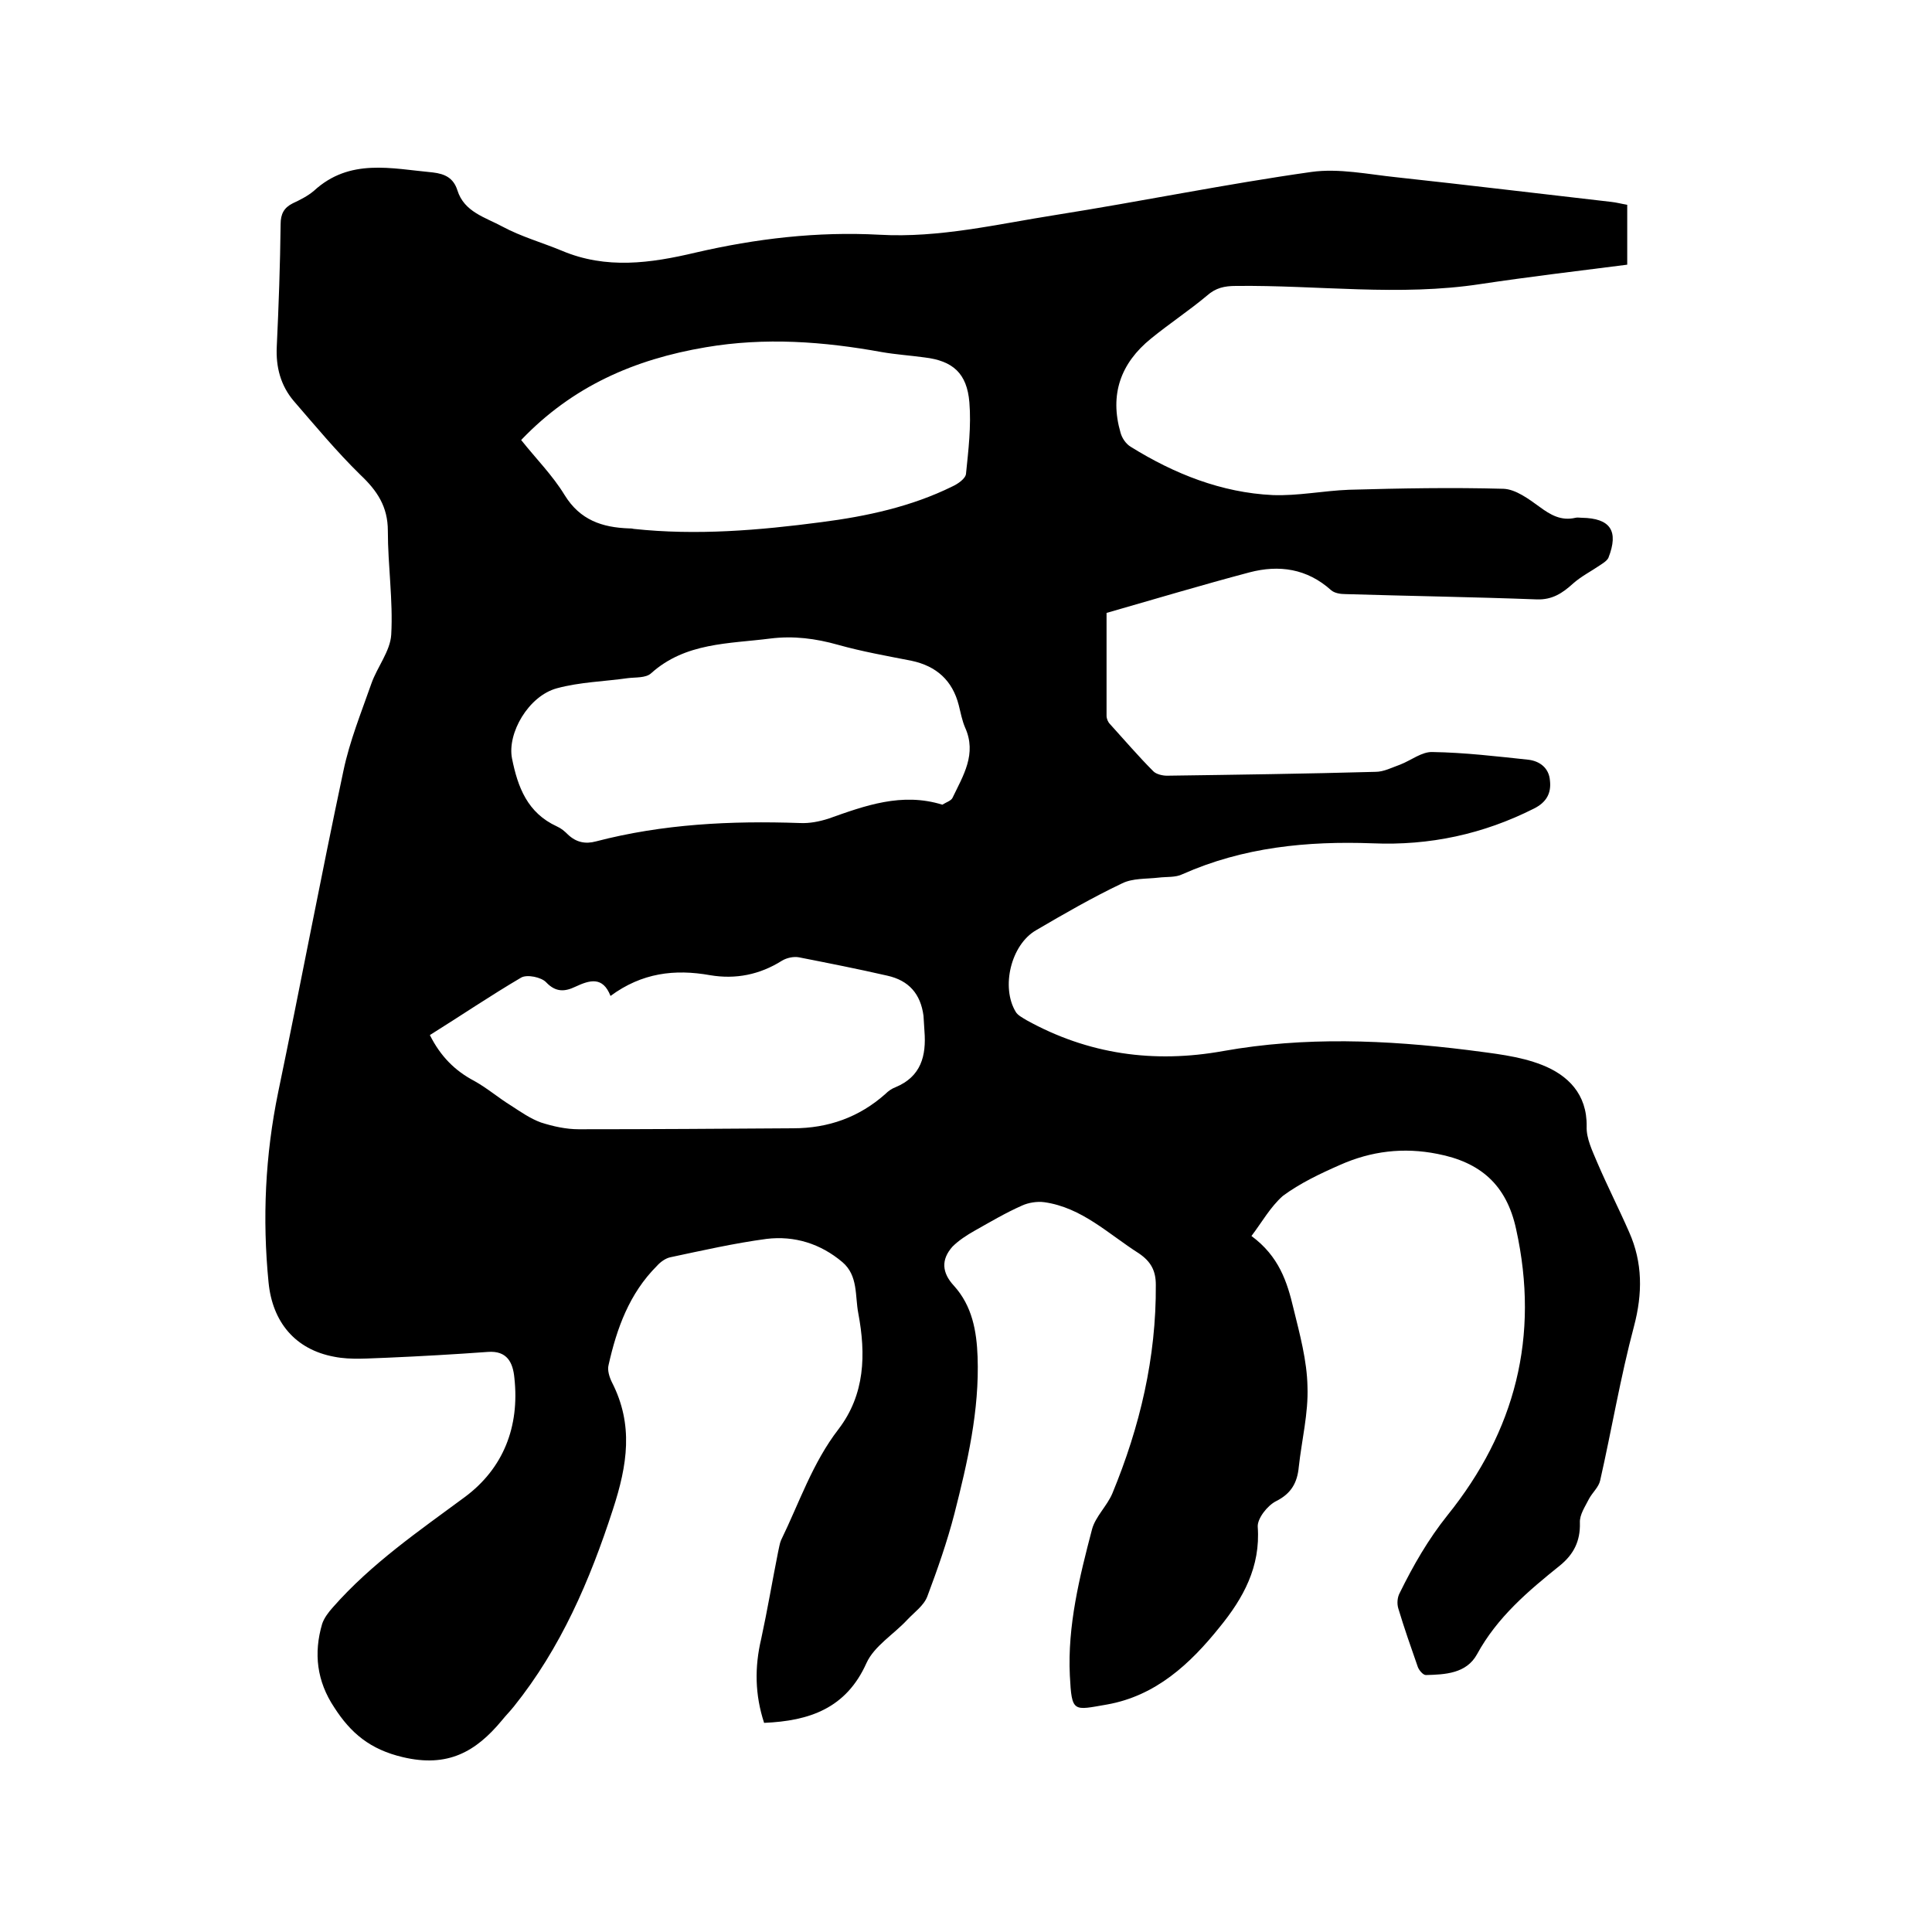
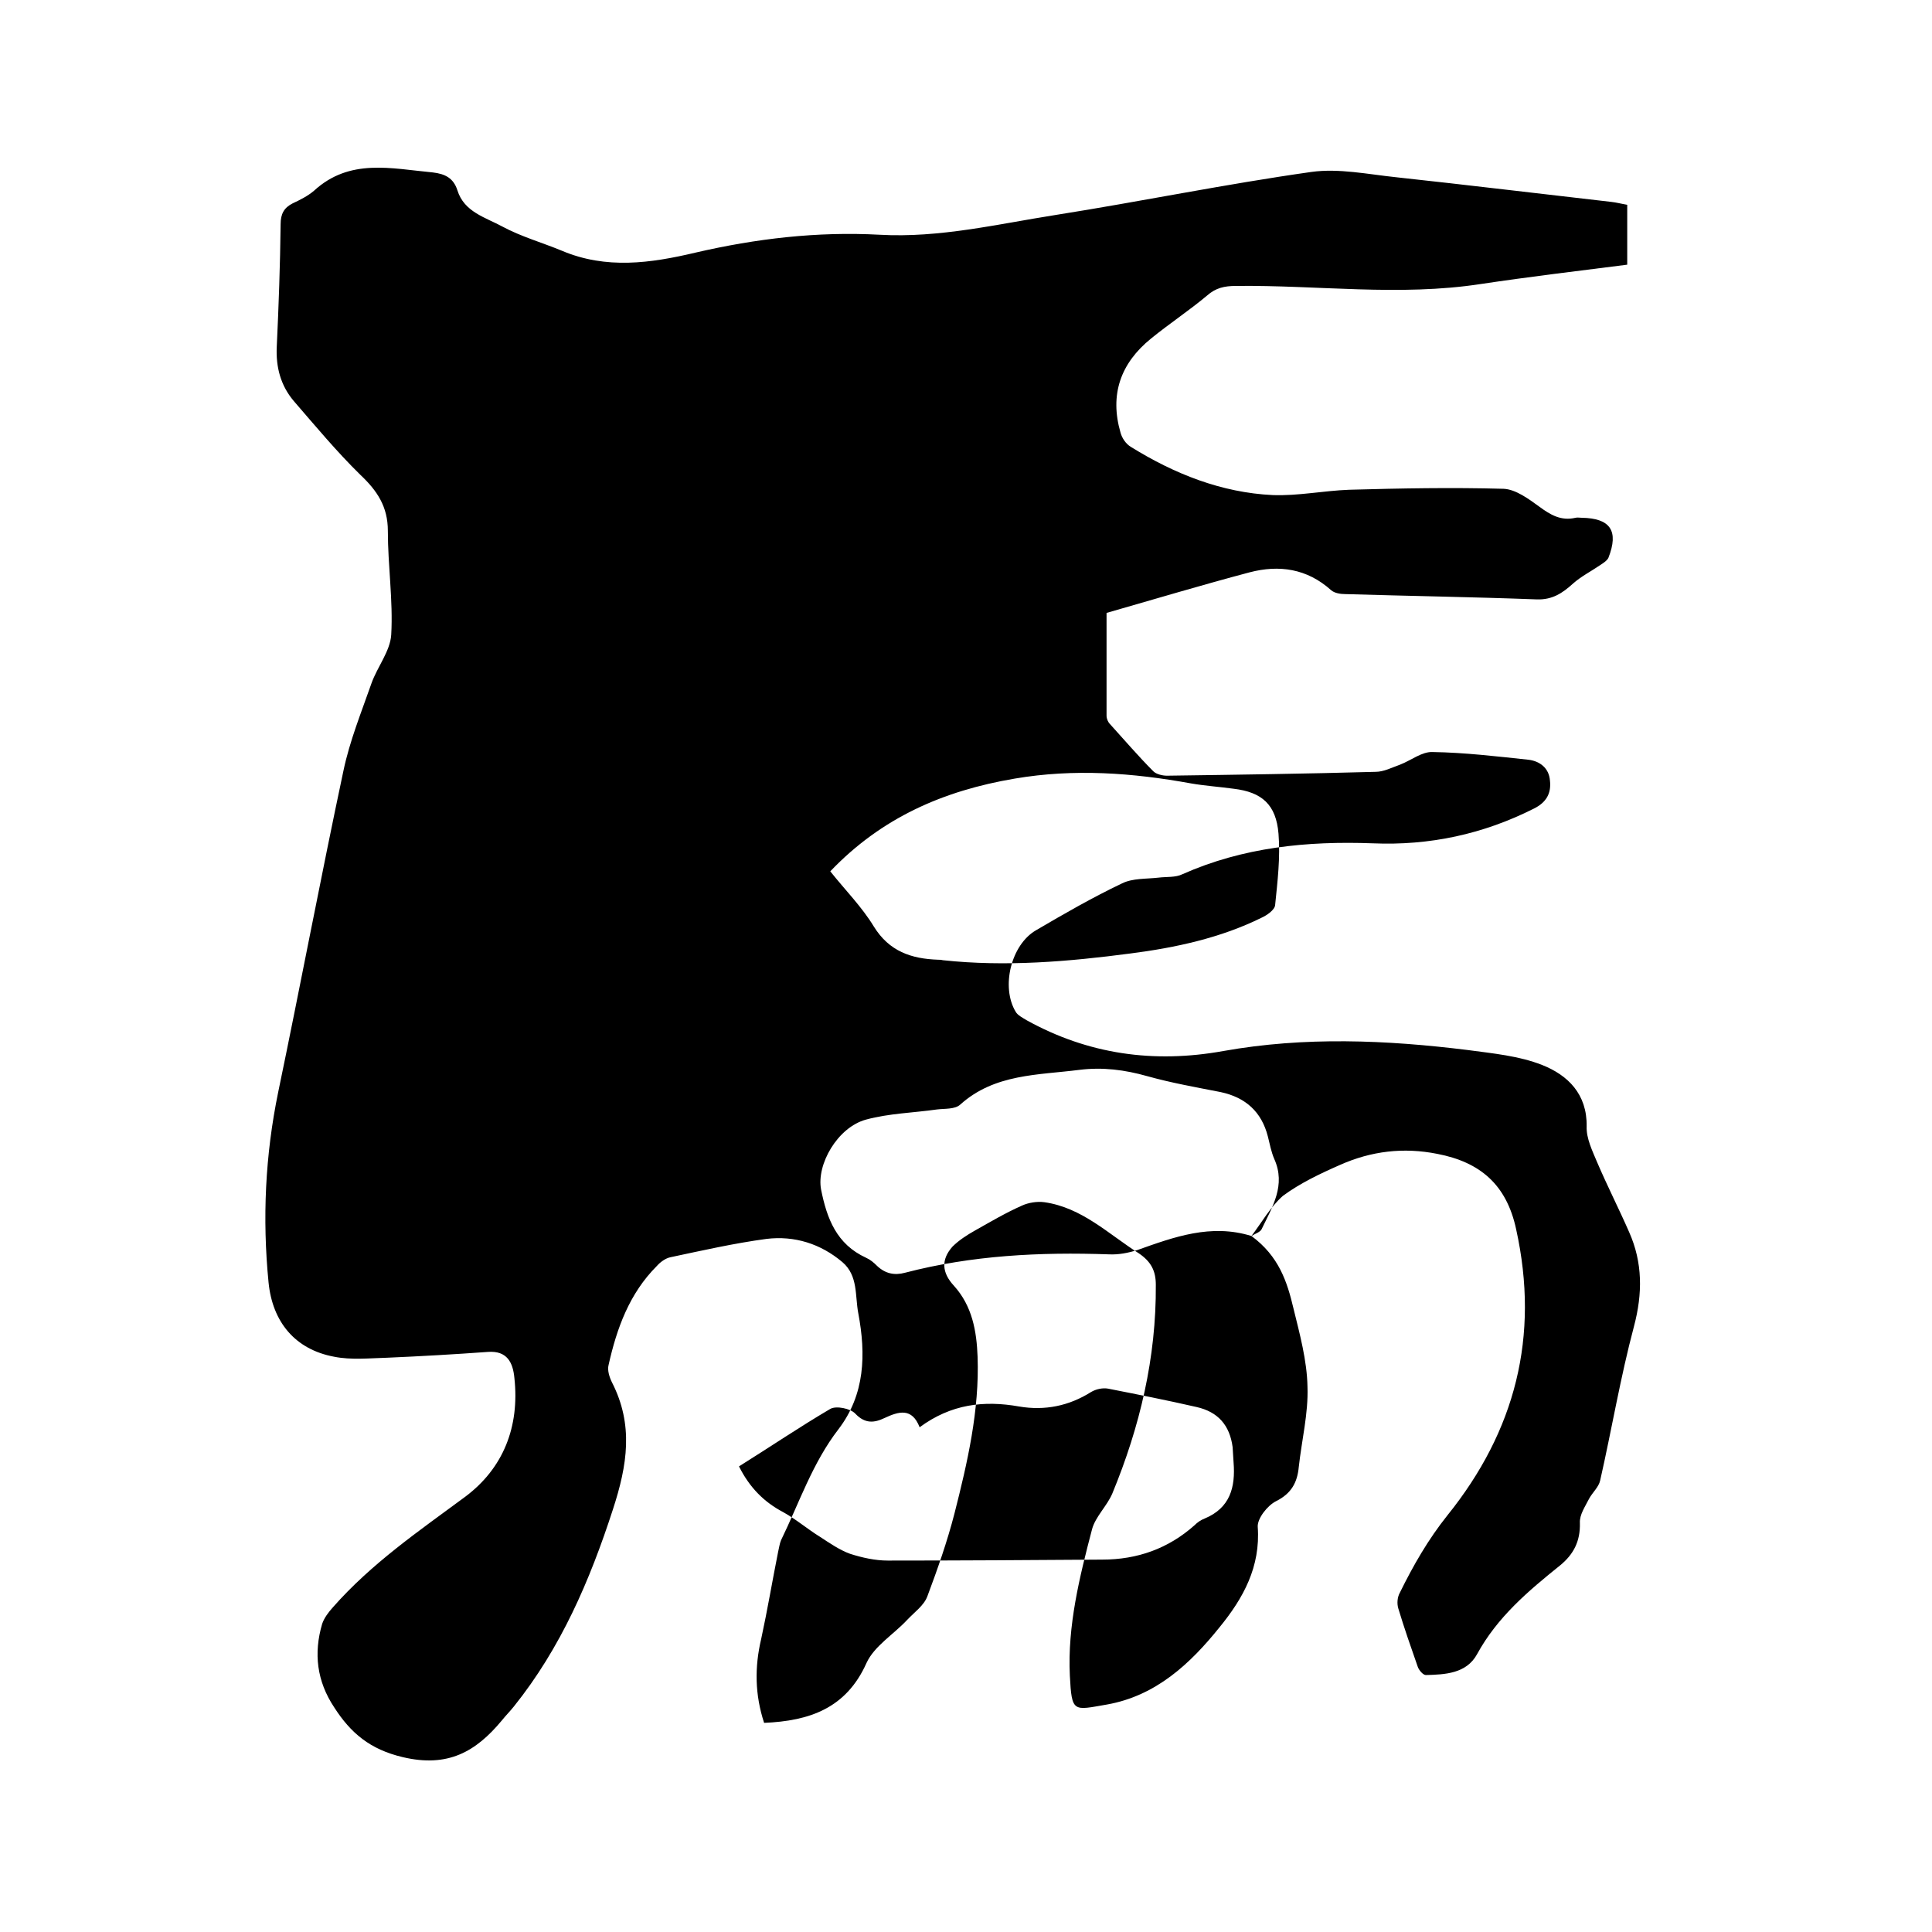
<svg xmlns="http://www.w3.org/2000/svg" enable-background="new 0 0 400 400" viewBox="0 0 400 400">
-   <path d="m259.1 255.9c5.7 4.2 7.4 9.5 8.7 15 1.3 5.3 2.8 10.8 2.9 16.2.2 5.5-1.2 11.1-1.8 16.6-.3 3.2-1.5 5.5-4.7 7.1-1.8.9-3.9 3.6-3.8 5.3.6 8.3-3 14.8-7.9 20.8-6.1 7.6-13.2 14.2-23.3 16-7 1.2-7.3 1.8-7.7-6-.5-10.3 2-20.4 4.6-30.3.7-2.6 3.1-4.8 4.2-7.4 5.7-13.8 9.1-28.1 9-43.2 0-2.9-1-4.8-3.5-6.5-6.3-4-11.8-9.5-19.6-10.6-1.5-.2-3.3.1-4.6.7-3.4 1.5-6.6 3.4-9.8 5.2-1.6.9-3.3 2-4.6 3.3-2.4 2.7-2.2 5.4.3 8.1 3.8 4.2 4.7 9.4 4.9 14.7.4 11.1-2.1 21.9-4.8 32.5-1.5 5.8-3.5 11.5-5.6 17.1-.7 1.9-2.7 3.3-4.2 4.9-2.8 3-6.8 5.4-8.4 8.9-4.2 9.4-11.8 12-21.2 12.4-1.9-5.8-2-11.5-.6-17.4 1.3-6 2.3-12 3.5-18 .2-.8.3-1.7.6-2.4 3.8-7.8 6.5-16 11.9-23 5.5-7.2 5.7-15.5 4.1-24-.7-3.6 0-7.8-3.3-10.6-4.5-3.8-9.9-5.5-15.7-4.8-6.7.9-13.3 2.4-19.9 3.8-1 .2-2.1 1-2.8 1.8-5.7 5.7-8.3 12.9-10 20.5-.3 1.1.2 2.6.7 3.6 4.5 8.8 3.2 17.1.2 26.3-4.8 14.8-10.8 28.7-20.5 40.8-.8 1-1.7 1.9-2.5 2.9-5.4 6.5-11.2 9.8-20.5 7.6-6.8-1.6-10.8-5-14.2-10.3-3.6-5.4-4.3-11.2-2.5-17.3.4-1.2 1.3-2.4 2.2-3.4 8-9.1 17.8-15.8 27.4-22.9 7.9-5.9 11.3-14.5 10.2-24.6-.3-3.2-1.5-5.7-5.5-5.4-6.9.5-13.9.9-20.8 1.2-3.7.1-7.5.5-11-.2-8.1-1.5-12.8-7.2-13.6-15.4-1.3-13.2-.7-26.3 2-39.4 4.6-22.1 8.8-44.4 13.5-66.5 1.3-6.2 3.7-12.1 5.8-18.1 1.2-3.4 3.9-6.7 4.1-10.1.4-7.1-.7-14.3-.7-21.5 0-5-2.2-8.3-5.7-11.6-4.9-4.8-9.3-10.1-13.8-15.3-2.7-3.2-3.7-7-3.5-11.2.4-8.5.7-16.9.8-25.4 0-2.1.7-3.4 2.5-4.3 1.5-.7 3.1-1.5 4.4-2.6 7.4-6.8 16-4.6 24.6-3.8 2.6.3 4.3 1.2 5.1 3.7 1.4 4.5 5.8 5.6 9.3 7.5 3.9 2.1 8.2 3.3 12.3 5 9.2 3.9 18.4 2.6 27.7.4 12.5-2.9 25.2-4.4 38.1-3.7 12.4.7 24.4-2.2 36.5-4.1 17.7-2.8 35.2-6.4 52.9-8.9 5.7-.8 11.8.5 17.6 1.1 14.8 1.6 29.6 3.4 44.5 5.1 1 .1 2.1.4 3.3.6v12.4c-10.2 1.3-20.3 2.5-30.3 4-16.9 2.6-33.8.2-50.7.4-2.4 0-4.2.4-6 2-3.7 3.1-7.8 5.8-11.6 8.9-6.3 5.1-8.6 11.6-6.3 19.5.3 1.1 1.1 2.3 2.1 2.9 9 5.6 18.8 9.5 29.4 10 5.2.2 10.5-.9 15.8-1.1 10.7-.3 21.3-.5 32-.2 2.5.1 5.2 2.1 7.4 3.7 2.3 1.7 4.5 3 7.5 2.3.4-.1.8 0 1.3 0 5.9.1 7.7 2.7 5.5 8.3-.3.6-1.1 1.1-1.7 1.5-1.9 1.3-3.9 2.3-5.6 3.8-2.2 2-4.3 3.4-7.5 3.3-13.2-.5-26.4-.7-39.7-1.1-1 0-2.2-.2-2.9-.8-5-4.5-10.8-5.3-16.9-3.7-9.8 2.6-19.5 5.5-29.6 8.4v21.3c0 .6.3 1.3.7 1.7 3 3.3 5.9 6.7 9 9.8.6.6 1.9.9 2.8.9 14.4-.2 28.8-.4 43.2-.8 1.7 0 3.4-.9 5.1-1.5 2.3-.9 4.5-2.7 6.7-2.6 6.6.1 13.3.9 19.9 1.6 2.3.3 4.2 1.7 4.4 4.3.3 2.6-.7 4.5-3.3 5.8-10.5 5.3-21.6 7.7-33.4 7.2-13.6-.5-26.8.8-39.4 6.4-1.4.7-3.3.5-4.9.7-2.6.3-5.4.1-7.6 1.2-6.1 2.9-12 6.3-17.8 9.7-5.2 3-7.3 11.8-4.2 16.9.4.7 1.4 1.2 2.2 1.7 12.8 7.1 26.4 9 40.8 6.4 16.8-3 33.7-2.3 50.6-.2 5.2.7 10.6 1.2 15.4 3.1 5.3 2.1 9.3 6 9.2 12.7-.1 2.5 1.2 5.1 2.2 7.5 2.1 4.9 4.5 9.6 6.6 14.4 2.8 6.3 2.8 12.7 1 19.5-2.8 10.5-4.6 21.3-7 31.9-.3 1.4-1.6 2.5-2.3 3.8-.8 1.6-2 3.3-1.9 5 .1 3.8-1.3 6.5-4.1 8.8-6.6 5.3-13 10.7-17.2 18.4-2.2 4-6.6 4.2-10.6 4.3-.6 0-1.5-1.1-1.7-1.8-1.4-4-2.8-8-4-12-.3-1-.2-2.3.3-3.2 2.8-5.7 5.9-11.1 9.9-16.1 14-17.4 19.1-37 14.2-59.2-2-9.3-7.5-13.9-16.3-15.6-7-1.4-13.7-.6-20.2 2.3-4.1 1.8-8.3 3.8-11.8 6.4-2.6 2.3-4.3 5.4-6.5 8.3zm-64-89.3c.8-.5 1.8-.8 2.1-1.4 2.2-4.6 5.1-9.1 2.6-14.6-.6-1.4-.9-3-1.3-4.6-1.3-5.1-4.6-8.1-9.8-9.2-5.1-1-10.2-1.9-15.2-3.3-4.6-1.3-9.2-1.9-14-1.3-8.6 1.1-17.6.8-24.7 7.2-1.1 1-3.2.8-4.8 1-4.9.7-9.9.8-14.7 2.1-5.9 1.6-10.3 9.3-9.3 14.5 1.2 6 3.2 11.3 9.3 14.1.9.4 1.6 1 2.3 1.7 1.7 1.6 3.6 2 5.8 1.4 13.8-3.6 27.9-4.3 42.2-3.8 2 .1 4-.3 5.9-.9 7.6-2.7 15.2-5.5 23.6-2.9zm-87.2-75.5c3.1 3.9 6.5 7.3 9 11.4 3.2 5.2 7.8 6.7 13.3 6.9.3 0 .6 0 1 .1 13 1.4 26 .3 38.9-1.4 9.3-1.2 18.6-3.2 27.1-7.4 1.1-.5 2.7-1.6 2.8-2.6.5-4.9 1.1-9.9.7-14.8-.5-6-3.4-8.6-9.3-9.3-2.9-.4-5.9-.6-8.8-1.1-12.1-2.2-24.2-3.1-36.5-1-14.8 2.5-27.6 8.1-38.2 19.2zm-18.9 123.2c2.2 4.4 5.2 7.4 9.2 9.5 2.7 1.5 5 3.5 7.6 5.1 2 1.3 4 2.7 6.2 3.5 2.5.8 5.2 1.4 7.8 1.4 14.8 0 29.6-.1 44.4-.2 7.3 0 13.7-2.3 19.1-7.1.6-.6 1.3-1.1 2.1-1.4 5.3-2.2 6.4-6.5 6-11.6-.1-1.1-.1-2.1-.2-3.2-.6-4.5-3-7.3-7.5-8.3-6.1-1.4-12.2-2.6-18.3-3.8-1.1-.2-2.5.1-3.5.7-4.6 2.9-9.6 3.9-14.9 3-7.3-1.3-14.1-.5-20.6 4.3-1.6-4.1-4.3-3.3-7.3-1.9-2.1 1-4 1.2-6-.9-1-1.1-4-1.7-5.2-1-6.3 3.7-12.5 7.9-18.9 11.9z" />
+   <path d="m259.1 255.9c5.7 4.2 7.4 9.5 8.7 15 1.3 5.3 2.8 10.8 2.9 16.2.2 5.5-1.2 11.1-1.8 16.6-.3 3.2-1.5 5.5-4.7 7.1-1.8.9-3.9 3.6-3.8 5.3.6 8.3-3 14.8-7.9 20.8-6.1 7.6-13.2 14.2-23.3 16-7 1.2-7.3 1.8-7.7-6-.5-10.3 2-20.4 4.6-30.3.7-2.6 3.1-4.8 4.2-7.4 5.7-13.8 9.1-28.1 9-43.2 0-2.9-1-4.8-3.5-6.5-6.3-4-11.8-9.5-19.6-10.6-1.5-.2-3.3.1-4.6.7-3.4 1.5-6.6 3.4-9.8 5.2-1.6.9-3.3 2-4.6 3.3-2.4 2.7-2.2 5.4.3 8.1 3.8 4.2 4.7 9.4 4.9 14.7.4 11.1-2.1 21.9-4.8 32.5-1.5 5.8-3.5 11.5-5.6 17.1-.7 1.9-2.7 3.3-4.2 4.9-2.8 3-6.8 5.4-8.4 8.9-4.2 9.4-11.8 12-21.2 12.4-1.9-5.8-2-11.5-.6-17.4 1.3-6 2.3-12 3.5-18 .2-.8.3-1.7.6-2.4 3.8-7.8 6.5-16 11.9-23 5.5-7.2 5.7-15.5 4.1-24-.7-3.6 0-7.8-3.3-10.6-4.5-3.8-9.9-5.5-15.7-4.8-6.7.9-13.3 2.4-19.9 3.8-1 .2-2.1 1-2.8 1.8-5.7 5.7-8.3 12.9-10 20.5-.3 1.1.2 2.6.7 3.6 4.5 8.8 3.2 17.1.2 26.3-4.8 14.8-10.8 28.7-20.5 40.8-.8 1-1.7 1.9-2.5 2.9-5.4 6.5-11.2 9.8-20.5 7.6-6.8-1.6-10.8-5-14.2-10.3-3.6-5.4-4.3-11.2-2.5-17.3.4-1.2 1.3-2.4 2.2-3.4 8-9.1 17.8-15.8 27.4-22.9 7.9-5.9 11.3-14.5 10.2-24.6-.3-3.2-1.5-5.7-5.5-5.4-6.9.5-13.9.9-20.8 1.2-3.7.1-7.5.5-11-.2-8.1-1.5-12.8-7.2-13.6-15.4-1.3-13.2-.7-26.3 2-39.4 4.6-22.1 8.8-44.4 13.5-66.5 1.3-6.2 3.7-12.1 5.8-18.1 1.2-3.4 3.9-6.7 4.1-10.1.4-7.1-.7-14.3-.7-21.5 0-5-2.2-8.3-5.7-11.6-4.9-4.8-9.3-10.1-13.8-15.3-2.7-3.2-3.7-7-3.5-11.2.4-8.5.7-16.9.8-25.4 0-2.1.7-3.4 2.5-4.3 1.5-.7 3.1-1.5 4.4-2.6 7.4-6.8 16-4.6 24.6-3.8 2.6.3 4.3 1.2 5.1 3.7 1.4 4.5 5.8 5.6 9.3 7.5 3.9 2.1 8.2 3.3 12.3 5 9.2 3.9 18.4 2.6 27.7.4 12.5-2.9 25.2-4.4 38.1-3.7 12.4.7 24.4-2.2 36.5-4.1 17.7-2.8 35.2-6.4 52.9-8.9 5.7-.8 11.8.5 17.6 1.1 14.8 1.6 29.6 3.4 44.5 5.1 1 .1 2.1.4 3.3.6v12.4c-10.2 1.3-20.3 2.5-30.3 4-16.9 2.6-33.8.2-50.7.4-2.4 0-4.2.4-6 2-3.7 3.1-7.8 5.8-11.6 8.9-6.3 5.1-8.6 11.6-6.3 19.5.3 1.1 1.1 2.3 2.1 2.9 9 5.6 18.8 9.5 29.4 10 5.2.2 10.5-.9 15.8-1.1 10.7-.3 21.3-.5 32-.2 2.5.1 5.2 2.1 7.4 3.7 2.3 1.7 4.5 3 7.5 2.3.4-.1.8 0 1.3 0 5.9.1 7.7 2.7 5.5 8.3-.3.6-1.1 1.1-1.7 1.5-1.9 1.3-3.9 2.3-5.6 3.8-2.2 2-4.3 3.4-7.5 3.3-13.2-.5-26.4-.7-39.7-1.1-1 0-2.2-.2-2.9-.8-5-4.5-10.8-5.3-16.9-3.7-9.8 2.6-19.5 5.5-29.6 8.4v21.3c0 .6.3 1.3.7 1.7 3 3.3 5.9 6.7 9 9.8.6.6 1.9.9 2.8.9 14.4-.2 28.8-.4 43.2-.8 1.7 0 3.4-.9 5.1-1.5 2.3-.9 4.5-2.7 6.7-2.6 6.6.1 13.3.9 19.9 1.6 2.3.3 4.2 1.7 4.4 4.3.3 2.6-.7 4.5-3.3 5.8-10.5 5.3-21.6 7.7-33.4 7.2-13.6-.5-26.8.8-39.4 6.4-1.4.7-3.3.5-4.9.7-2.6.3-5.4.1-7.6 1.2-6.1 2.9-12 6.3-17.8 9.7-5.2 3-7.3 11.8-4.2 16.9.4.7 1.4 1.2 2.2 1.7 12.8 7.1 26.4 9 40.8 6.4 16.8-3 33.7-2.3 50.6-.2 5.2.7 10.6 1.2 15.4 3.1 5.3 2.1 9.3 6 9.2 12.7-.1 2.5 1.2 5.1 2.2 7.5 2.1 4.9 4.5 9.6 6.6 14.4 2.8 6.3 2.8 12.7 1 19.5-2.8 10.5-4.6 21.3-7 31.9-.3 1.4-1.6 2.5-2.3 3.8-.8 1.6-2 3.3-1.9 5 .1 3.8-1.3 6.5-4.1 8.8-6.6 5.3-13 10.7-17.2 18.4-2.2 4-6.6 4.2-10.6 4.3-.6 0-1.5-1.1-1.7-1.8-1.4-4-2.8-8-4-12-.3-1-.2-2.3.3-3.2 2.8-5.7 5.9-11.1 9.9-16.1 14-17.4 19.1-37 14.2-59.2-2-9.3-7.5-13.9-16.3-15.6-7-1.4-13.7-.6-20.2 2.3-4.1 1.8-8.3 3.8-11.8 6.4-2.6 2.3-4.3 5.4-6.5 8.3zc.8-.5 1.8-.8 2.1-1.4 2.2-4.6 5.1-9.1 2.6-14.6-.6-1.4-.9-3-1.3-4.6-1.3-5.1-4.6-8.1-9.8-9.2-5.1-1-10.2-1.9-15.2-3.3-4.6-1.3-9.2-1.9-14-1.3-8.6 1.1-17.6.8-24.7 7.2-1.1 1-3.2.8-4.8 1-4.9.7-9.9.8-14.7 2.1-5.9 1.6-10.3 9.3-9.3 14.5 1.2 6 3.2 11.3 9.3 14.1.9.4 1.6 1 2.3 1.7 1.7 1.6 3.6 2 5.8 1.4 13.8-3.6 27.9-4.3 42.2-3.8 2 .1 4-.3 5.9-.9 7.6-2.7 15.2-5.5 23.6-2.9zm-87.2-75.5c3.1 3.9 6.5 7.3 9 11.4 3.2 5.2 7.8 6.7 13.3 6.9.3 0 .6 0 1 .1 13 1.4 26 .3 38.9-1.4 9.3-1.2 18.6-3.2 27.1-7.4 1.1-.5 2.7-1.6 2.8-2.6.5-4.9 1.1-9.9.7-14.8-.5-6-3.4-8.6-9.3-9.3-2.9-.4-5.9-.6-8.8-1.1-12.1-2.2-24.2-3.1-36.5-1-14.8 2.5-27.6 8.1-38.2 19.2zm-18.9 123.2c2.2 4.4 5.2 7.4 9.2 9.5 2.7 1.5 5 3.5 7.6 5.1 2 1.3 4 2.7 6.2 3.5 2.5.8 5.2 1.4 7.8 1.4 14.8 0 29.6-.1 44.4-.2 7.3 0 13.7-2.3 19.1-7.1.6-.6 1.3-1.1 2.1-1.4 5.3-2.2 6.4-6.5 6-11.6-.1-1.1-.1-2.1-.2-3.2-.6-4.5-3-7.3-7.5-8.3-6.1-1.4-12.2-2.6-18.3-3.8-1.1-.2-2.5.1-3.5.7-4.6 2.9-9.6 3.9-14.9 3-7.3-1.3-14.1-.5-20.6 4.3-1.6-4.1-4.3-3.3-7.3-1.9-2.1 1-4 1.2-6-.9-1-1.1-4-1.7-5.2-1-6.3 3.7-12.5 7.9-18.9 11.9z" />
</svg>